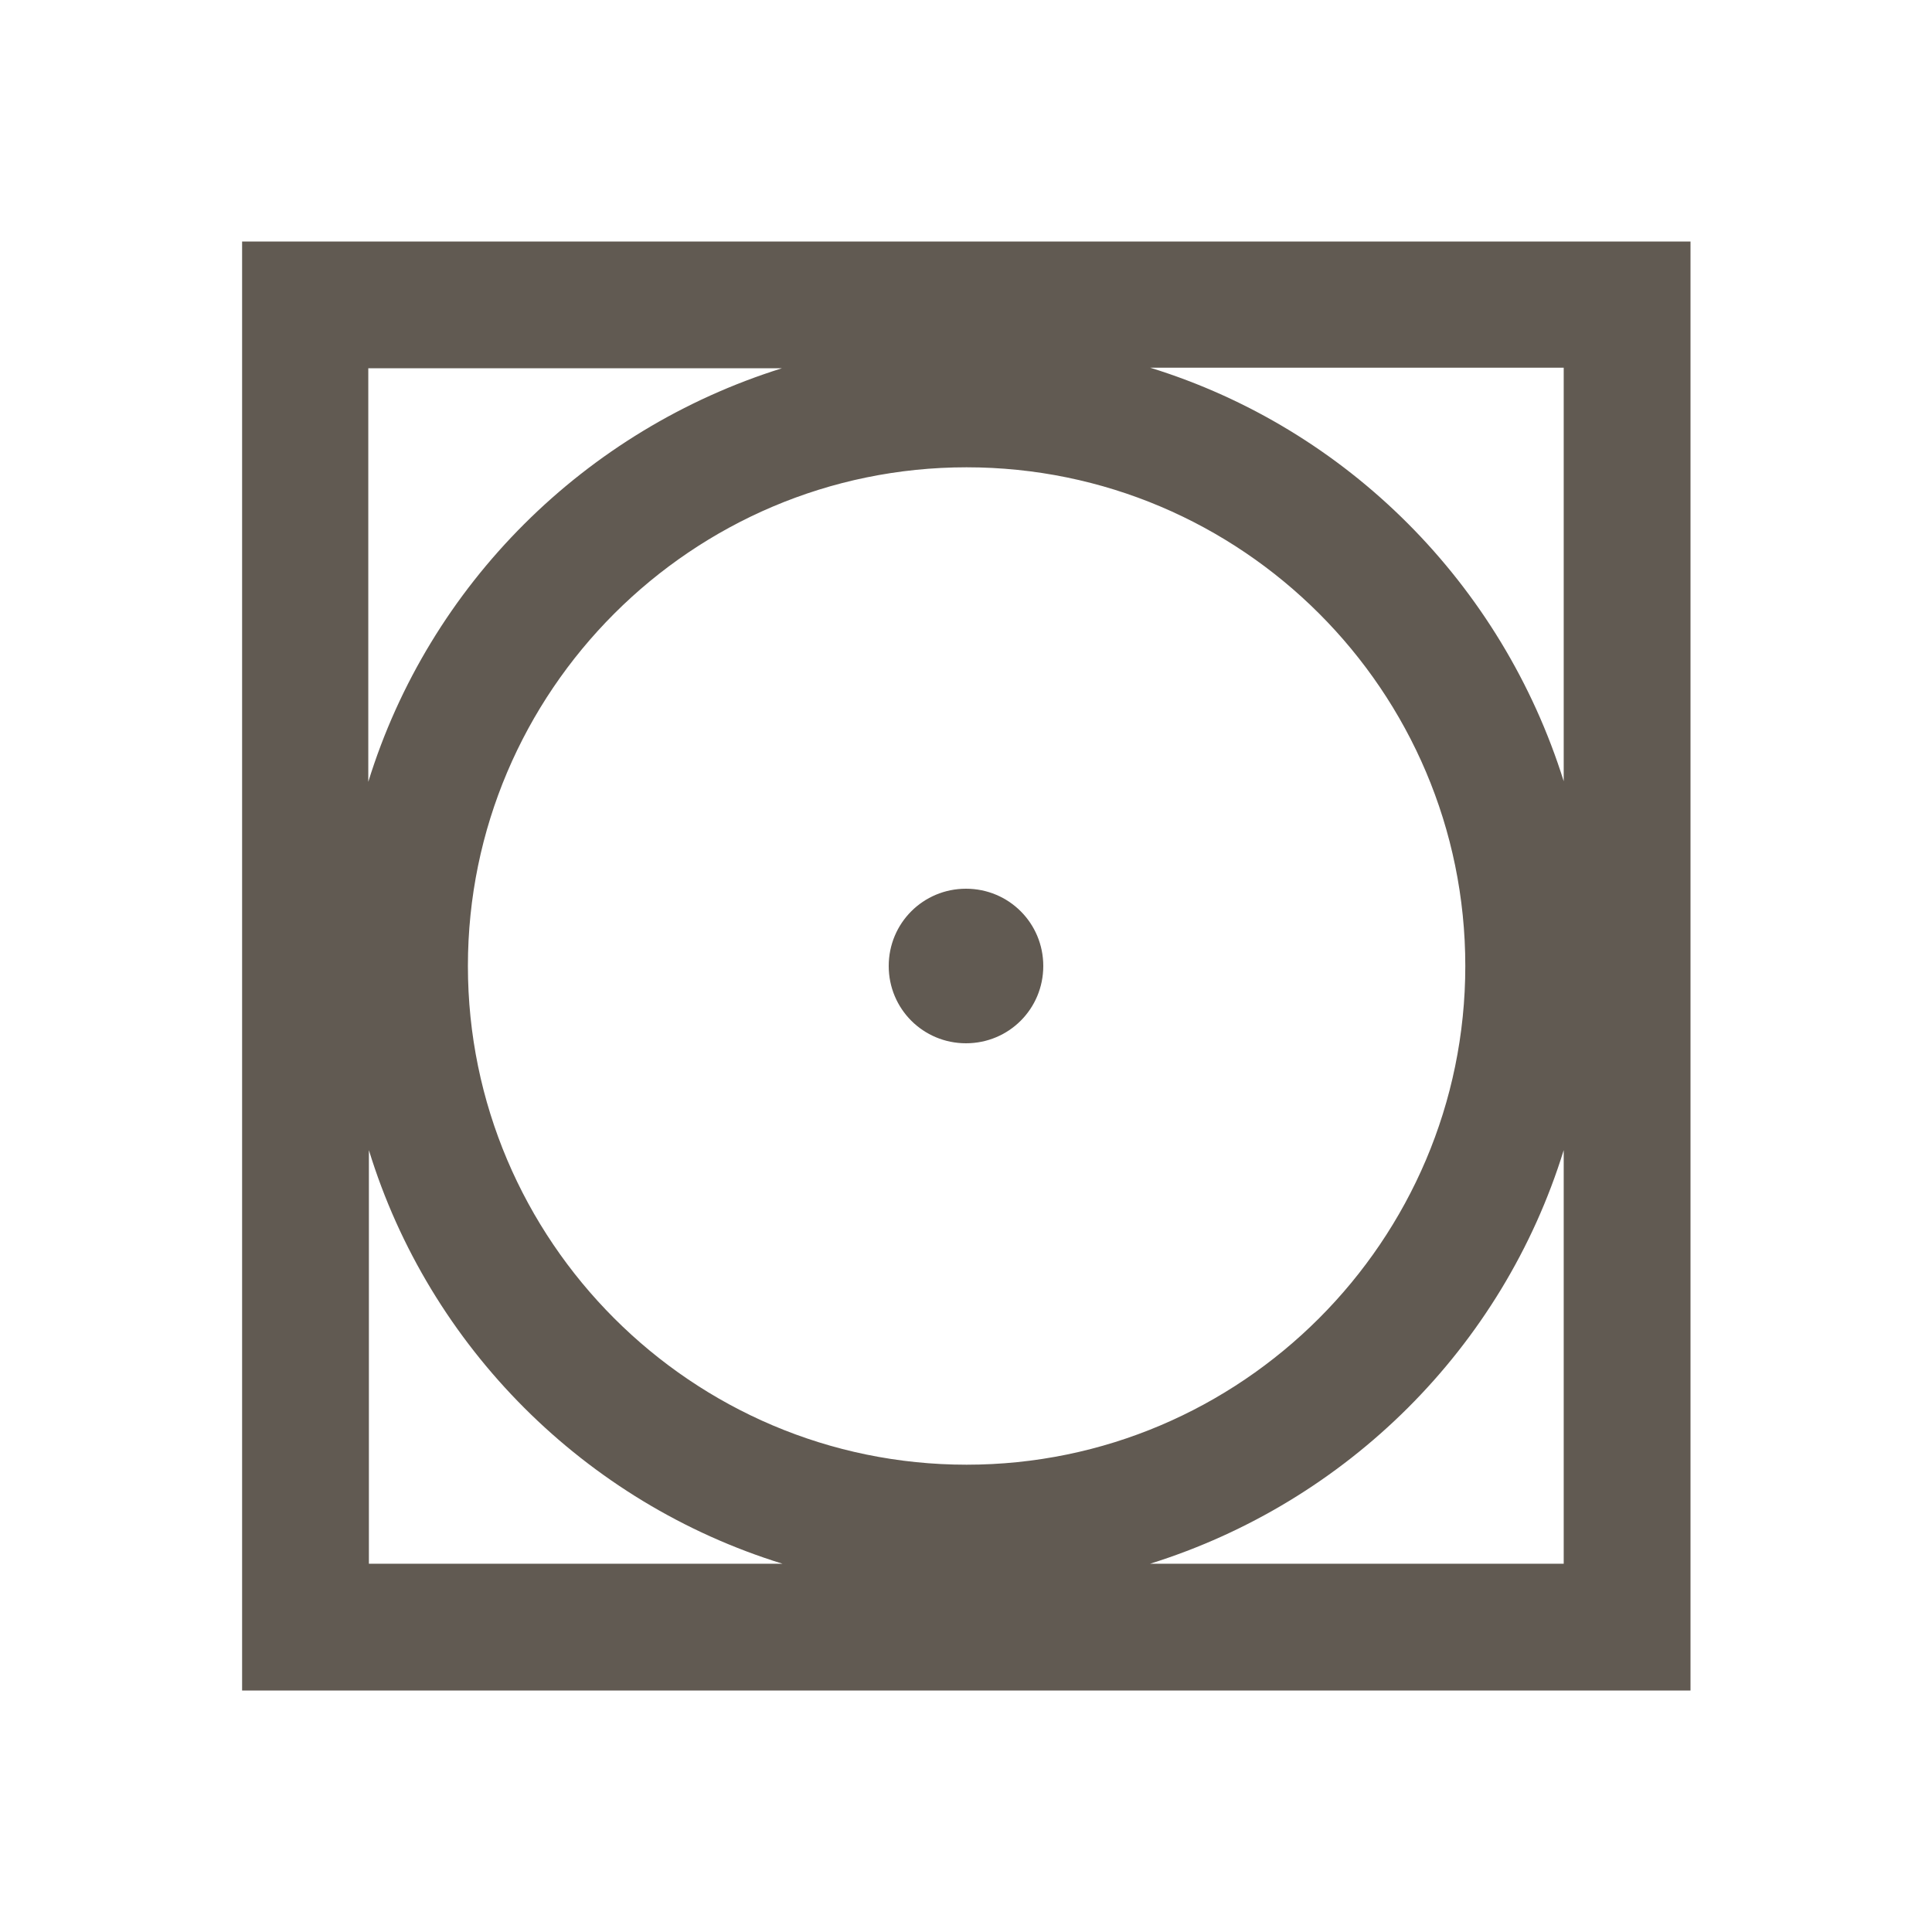
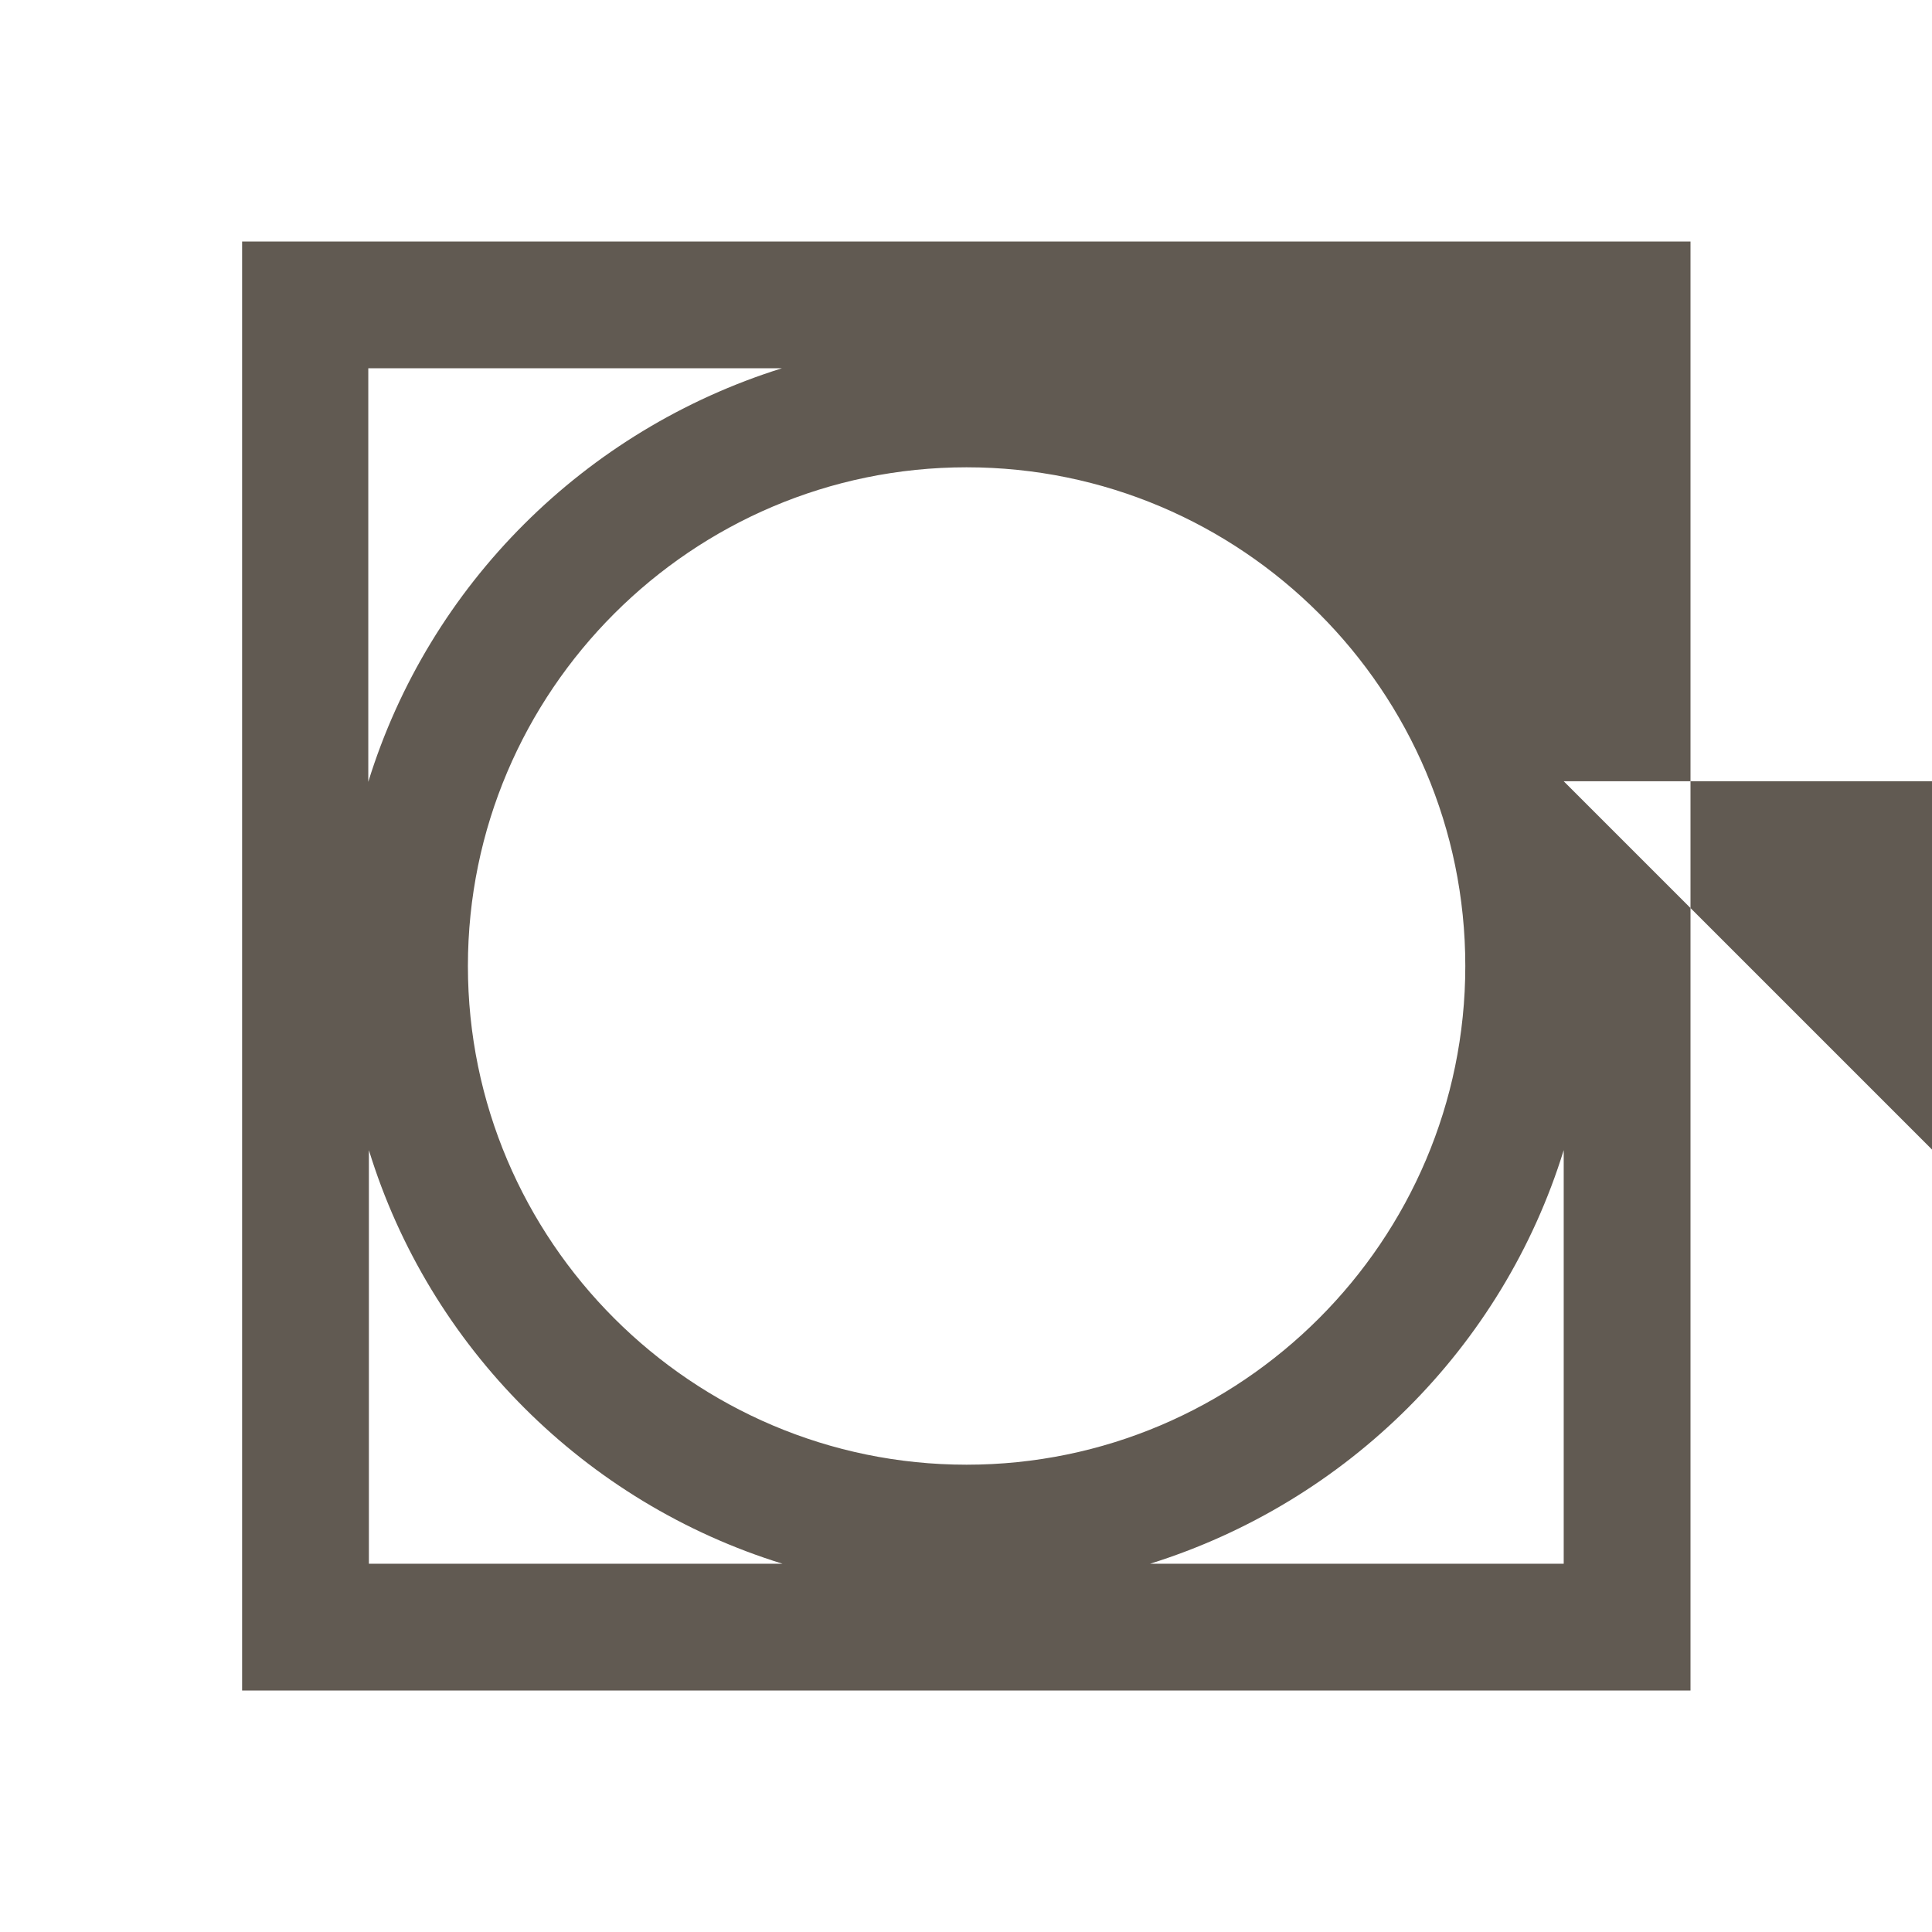
<svg xmlns="http://www.w3.org/2000/svg" viewBox="0 0 32 32" data-sanitized-data-name="レイヤー_1" data-name="レイヤー_1" id="_レイヤー_1">
  <defs>
    <style>
      .cls-1 {
        fill: #615a52;
      }
    </style>
  </defs>
-   <path d="M4.01,4v24h23.99V4H4.01ZM25.9,12.94c-1.02-3.26-3.58-5.84-6.85-6.85h6.85v6.85ZM24.27,16c0,4.55-3.71,8.26-8.26,8.26s-8.26-3.71-8.26-8.26,3.71-8.26,8.26-8.26,8.26,3.7,8.26,8.26M12.95,6.1c-3.26,1.02-5.84,3.58-6.85,6.85v-6.85h6.85ZM6.11,19.05c1,3.26,3.58,5.84,6.85,6.85h-6.85v-6.85ZM19.05,25.9c3.26-1.02,5.84-3.58,6.85-6.85v6.85h-6.85Z" class="cls-1" />
-   <path d="M17.28,16c0,.71-.57,1.28-1.28,1.28s-1.28-.57-1.28-1.28.57-1.28,1.28-1.28,1.28.57,1.28,1.28" class="cls-1" />
+   <path d="M4.01,4v24h23.99V4H4.01ZM25.9,12.94h6.85v6.85ZM24.27,16c0,4.55-3.71,8.26-8.26,8.26s-8.26-3.71-8.26-8.26,3.71-8.26,8.26-8.26,8.26,3.7,8.26,8.26M12.95,6.1c-3.26,1.02-5.84,3.58-6.85,6.85v-6.85h6.85ZM6.11,19.05c1,3.26,3.58,5.84,6.85,6.85h-6.85v-6.85ZM19.05,25.9c3.26-1.02,5.84-3.58,6.85-6.85v6.85h-6.85Z" class="cls-1" />
</svg>